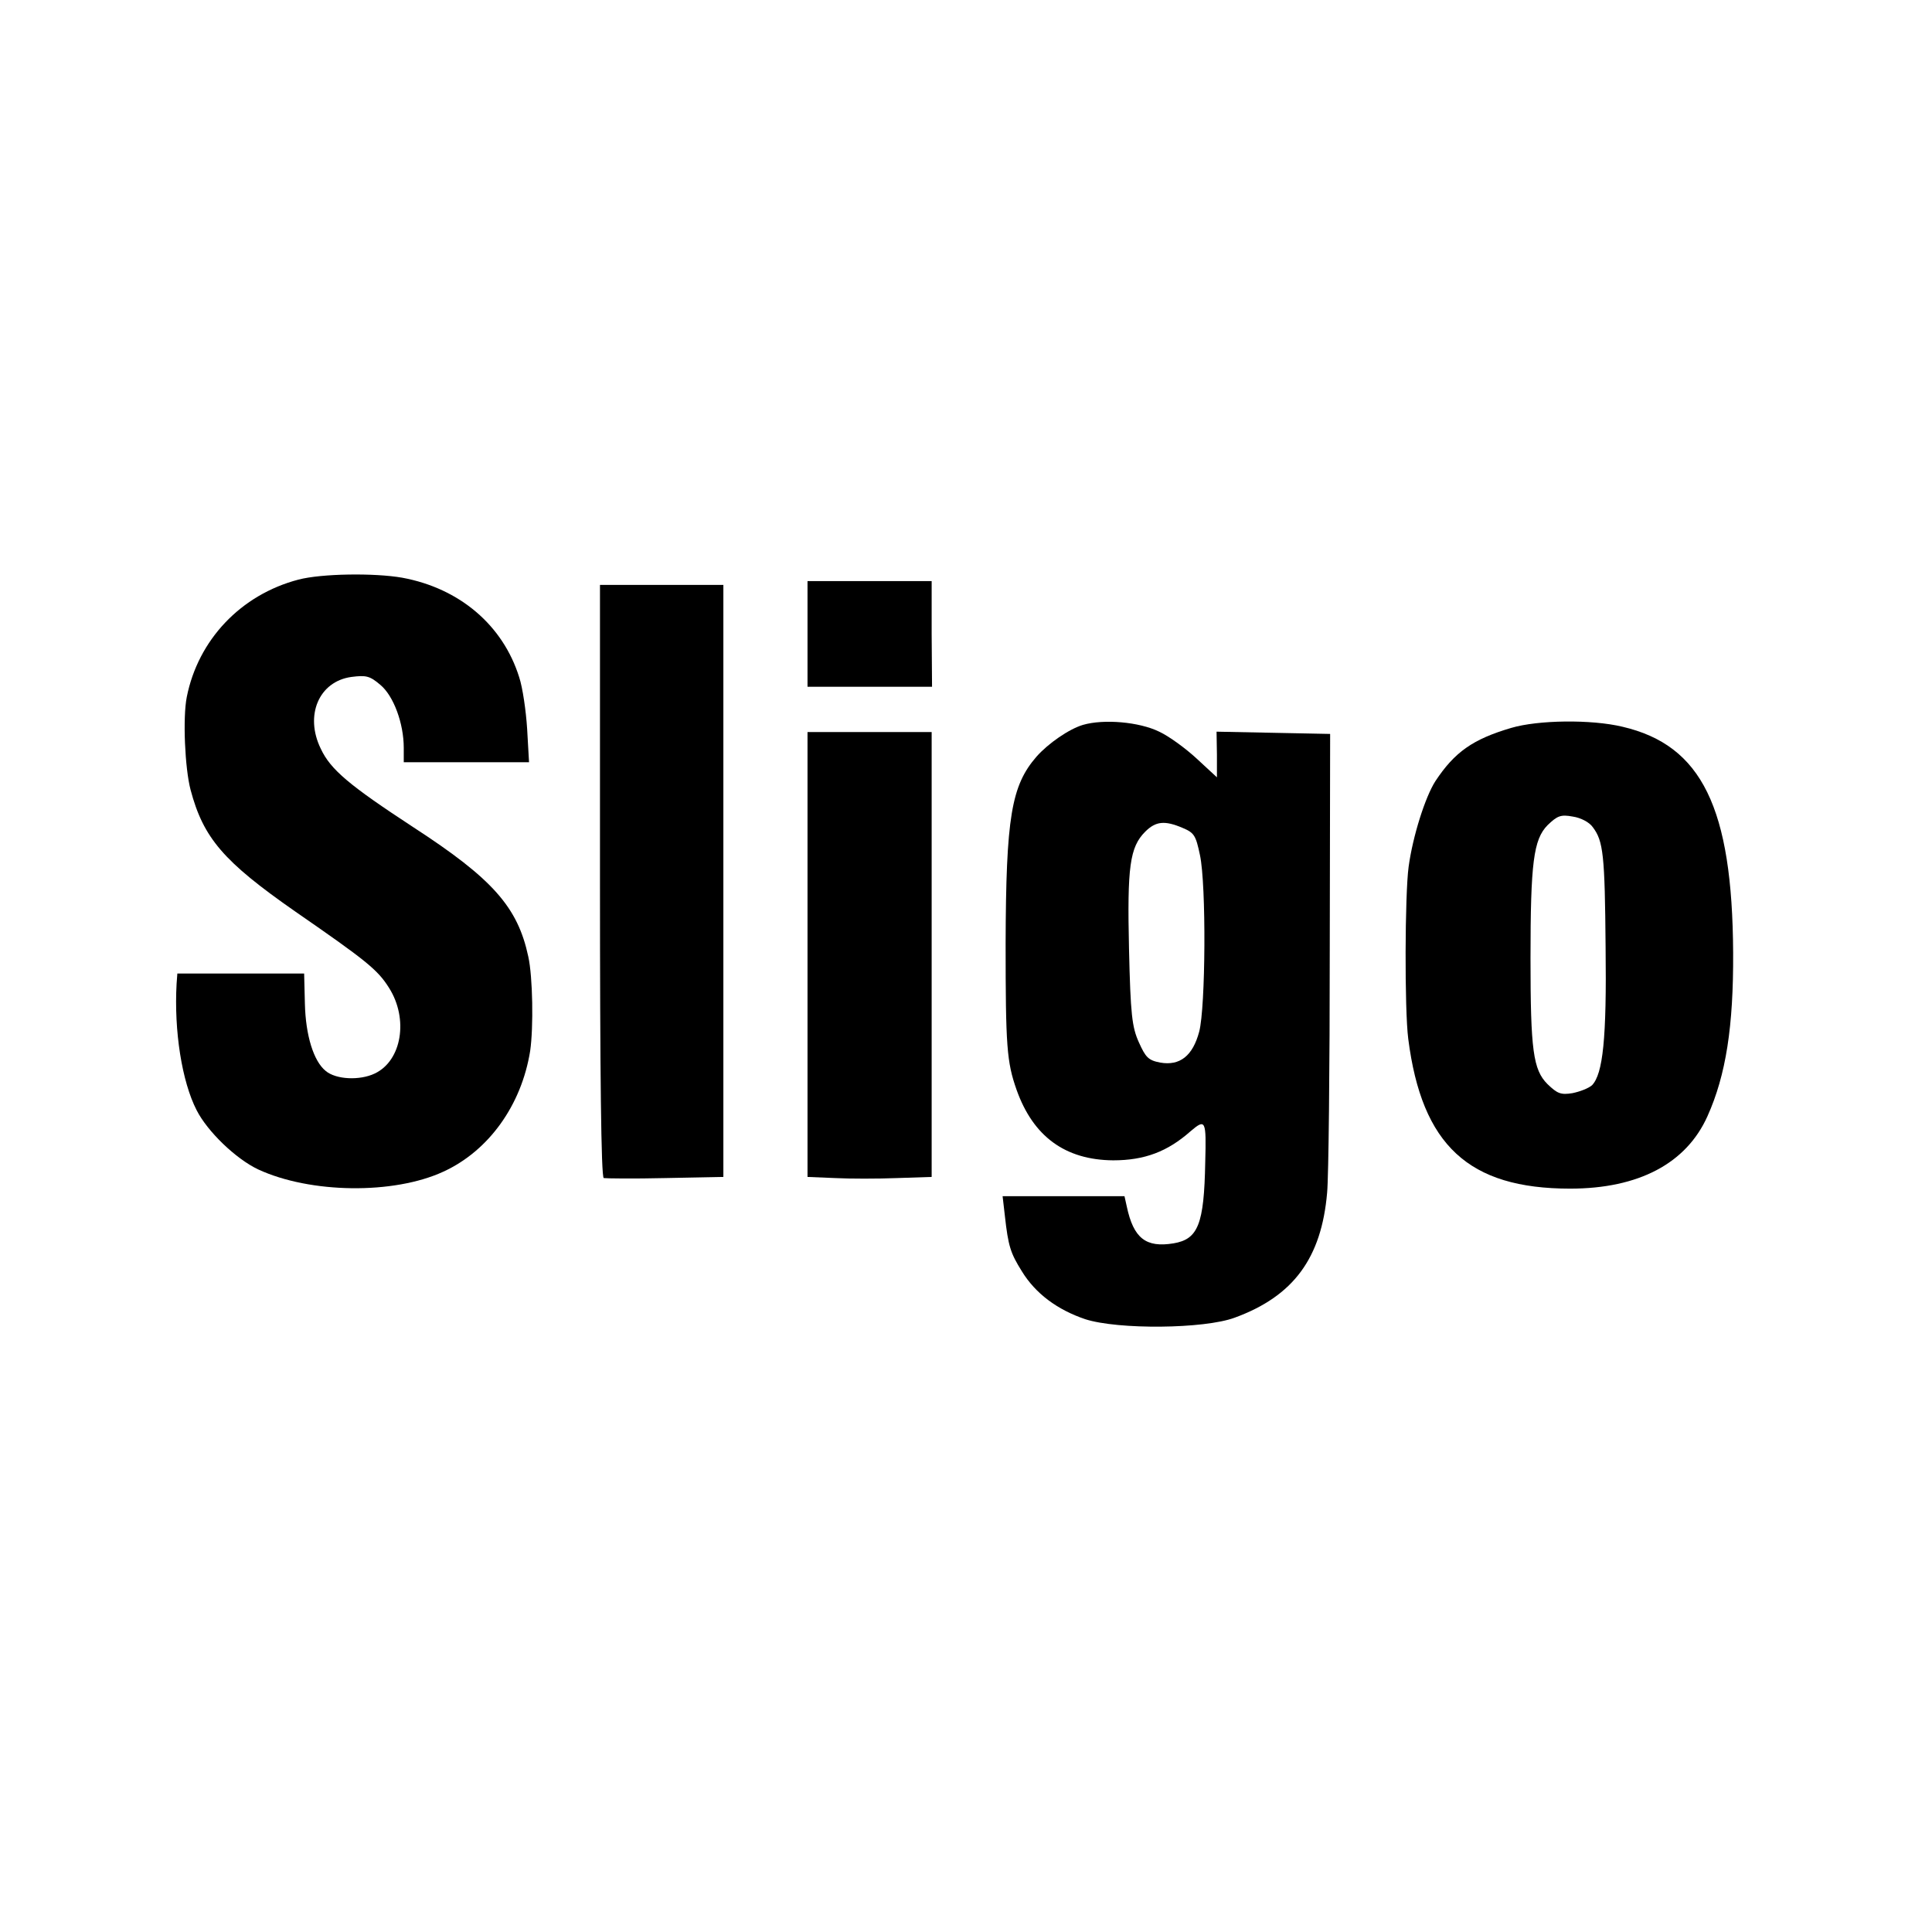
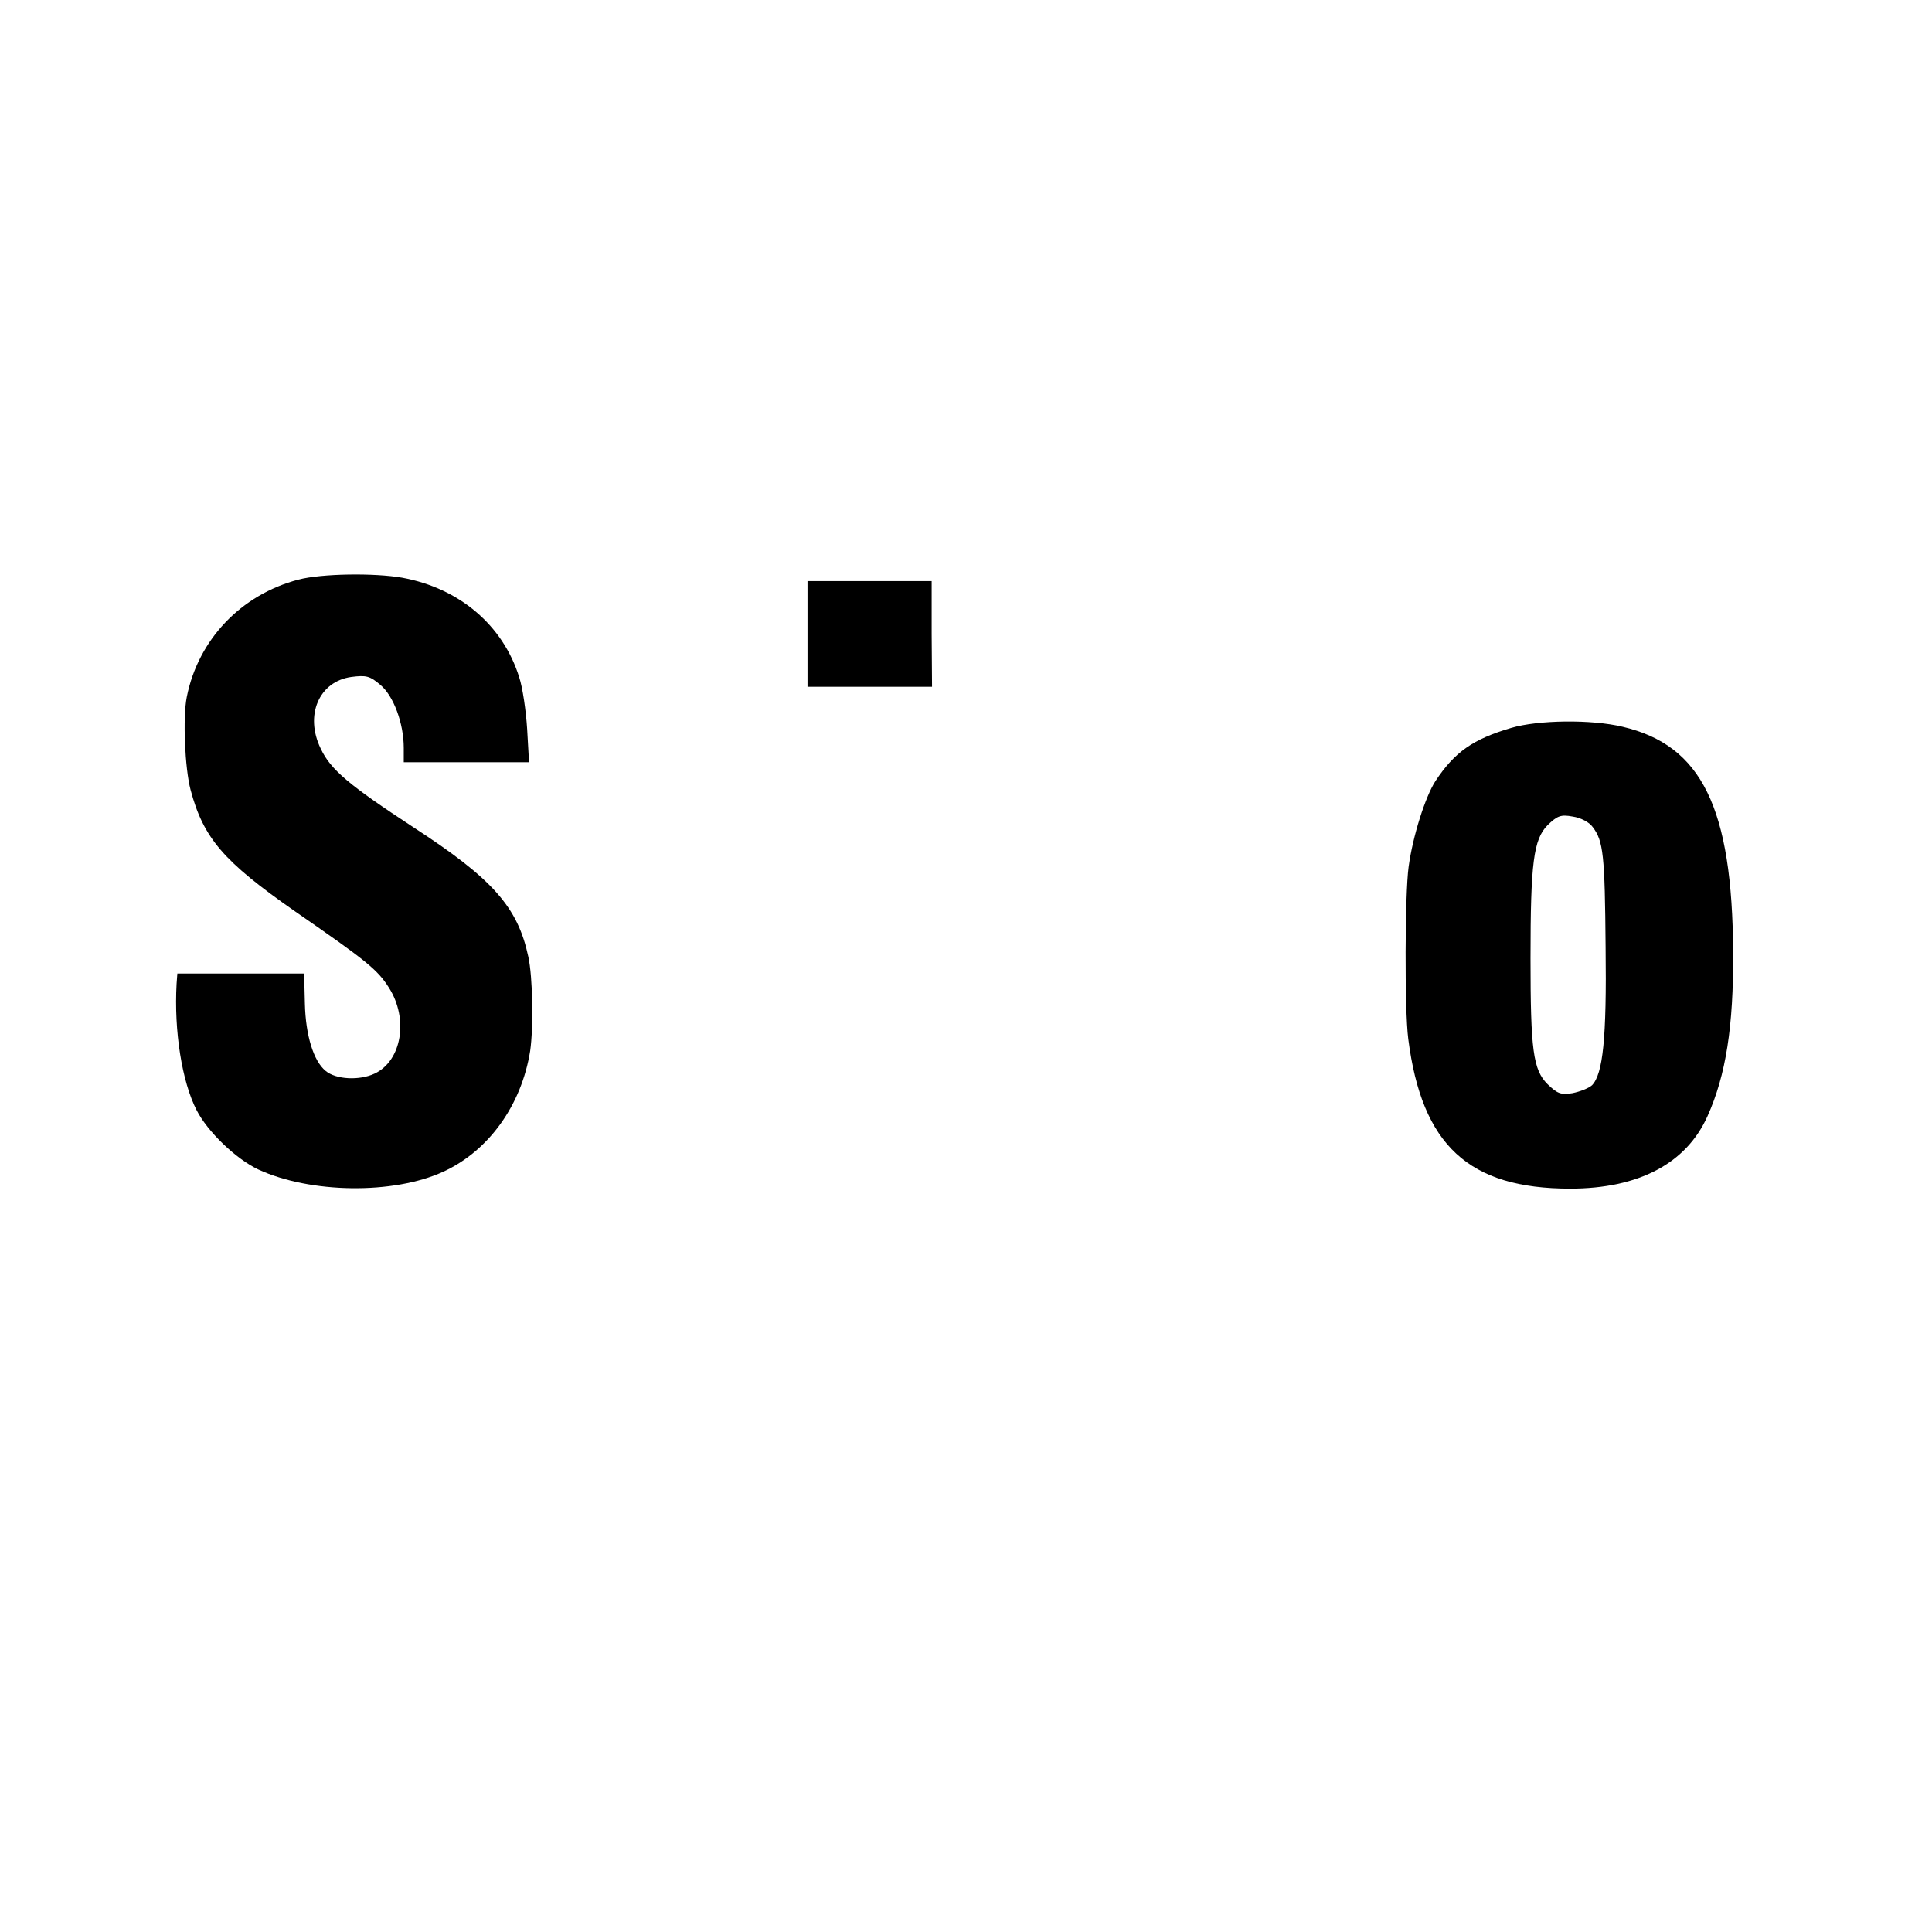
<svg xmlns="http://www.w3.org/2000/svg" version="1.0" width="512pt" height="512pt" viewBox="0 0 512 512" preserveAspectRatio="xMidYMid meet">
  <g transform="translate(0,512) scale(0.1,-0.1)" fill="#000000" stroke="none">
    <path d="M791 3584 c-153 -40 -266 -160 -296 -311 -11 -55 -5 -189 10 -246 34 -128 87 -190 278 -323 188 -130 218 -154 248 -202 52 -82 34 -193 -38 -227 -40 -19 -103 -16 -130 7 -32 26 -53 94 -55 178 l-2 80 -168 0 -168 0 -2 -27 c-7 -125 14 -259 53 -335 29 -57 104 -129 163 -157 138 -64 359 -67 491 -6 120 55 207 176 230 320 9 62 7 196 -5 250 -28 131 -94 206 -305 343 -168 110 -219 152 -245 208 -43 88 -5 178 81 190 39 5 49 3 77 -21 35 -29 62 -102 62 -167 l0 -38 166 0 166 0 -5 88 c-3 48 -12 110 -21 137 -43 138 -158 236 -310 264 -74 13 -214 11 -275 -5z" />
    <path d="M2140 3440 l0 -140 165 0 165 0 -1 140 0 140 -164 0 -165 0 0 -140z" />
-     <path d="M1590 2786 c0 -506 3 -786 10 -788 5 -1 79 -2 163 0 l154 3 0 784 0 785 -164 0 -163 0 0 -784z" />
-     <path d="M2870 3199 c-37 -11 -92 -49 -123 -84 -67 -77 -81 -161 -82 -495 0 -273 3 -314 29 -388 44 -124 129 -186 256 -187 83 0 144 23 205 77 40 34 42 30 39 -82 -3 -165 -19 -204 -84 -215 -73 -12 -106 13 -124 98 l-6 27 -162 0 -161 0 6 -52 c9 -81 15 -99 45 -147 36 -59 94 -102 168 -127 87 -28 315 -26 396 4 156 57 230 158 245 331 4 42 7 333 7 646 l1 570 -151 3 -150 3 1 -61 c0 -33 0 -60 0 -60 0 0 -24 22 -53 49 -29 27 -74 60 -100 72 -53 26 -147 34 -202 18z m264 -273 c31 -13 35 -20 46 -72 17 -79 15 -404 -2 -468 -17 -64 -51 -91 -103 -82 -32 6 -39 14 -57 54 -18 40 -22 73 -26 247 -5 218 2 270 43 311 28 28 52 30 99 10z" />
    <path d="M4005 3191 c-102 -30 -150 -64 -201 -141 -27 -42 -60 -146 -71 -227 -10 -73 -11 -378 -1 -456 36 -282 160 -397 429 -397 182 0 308 67 364 192 49 109 69 238 68 433 -2 384 -83 550 -293 599 -83 20 -224 18 -295 -3z m216 -263 c28 -37 32 -73 34 -318 3 -242 -7 -336 -36 -366 -9 -8 -32 -17 -52 -21 -31 -5 -40 -1 -66 24 -38 38 -45 90 -45 333 0 254 8 315 45 353 26 25 35 29 67 23 21 -3 44 -15 53 -28z" />
-     <path d="M2140 2590 l0 -589 73 -3 c39 -2 113 -2 164 0 l92 3 0 590 0 589 -164 0 -165 0 0 -590z" />
  </g>
</svg>